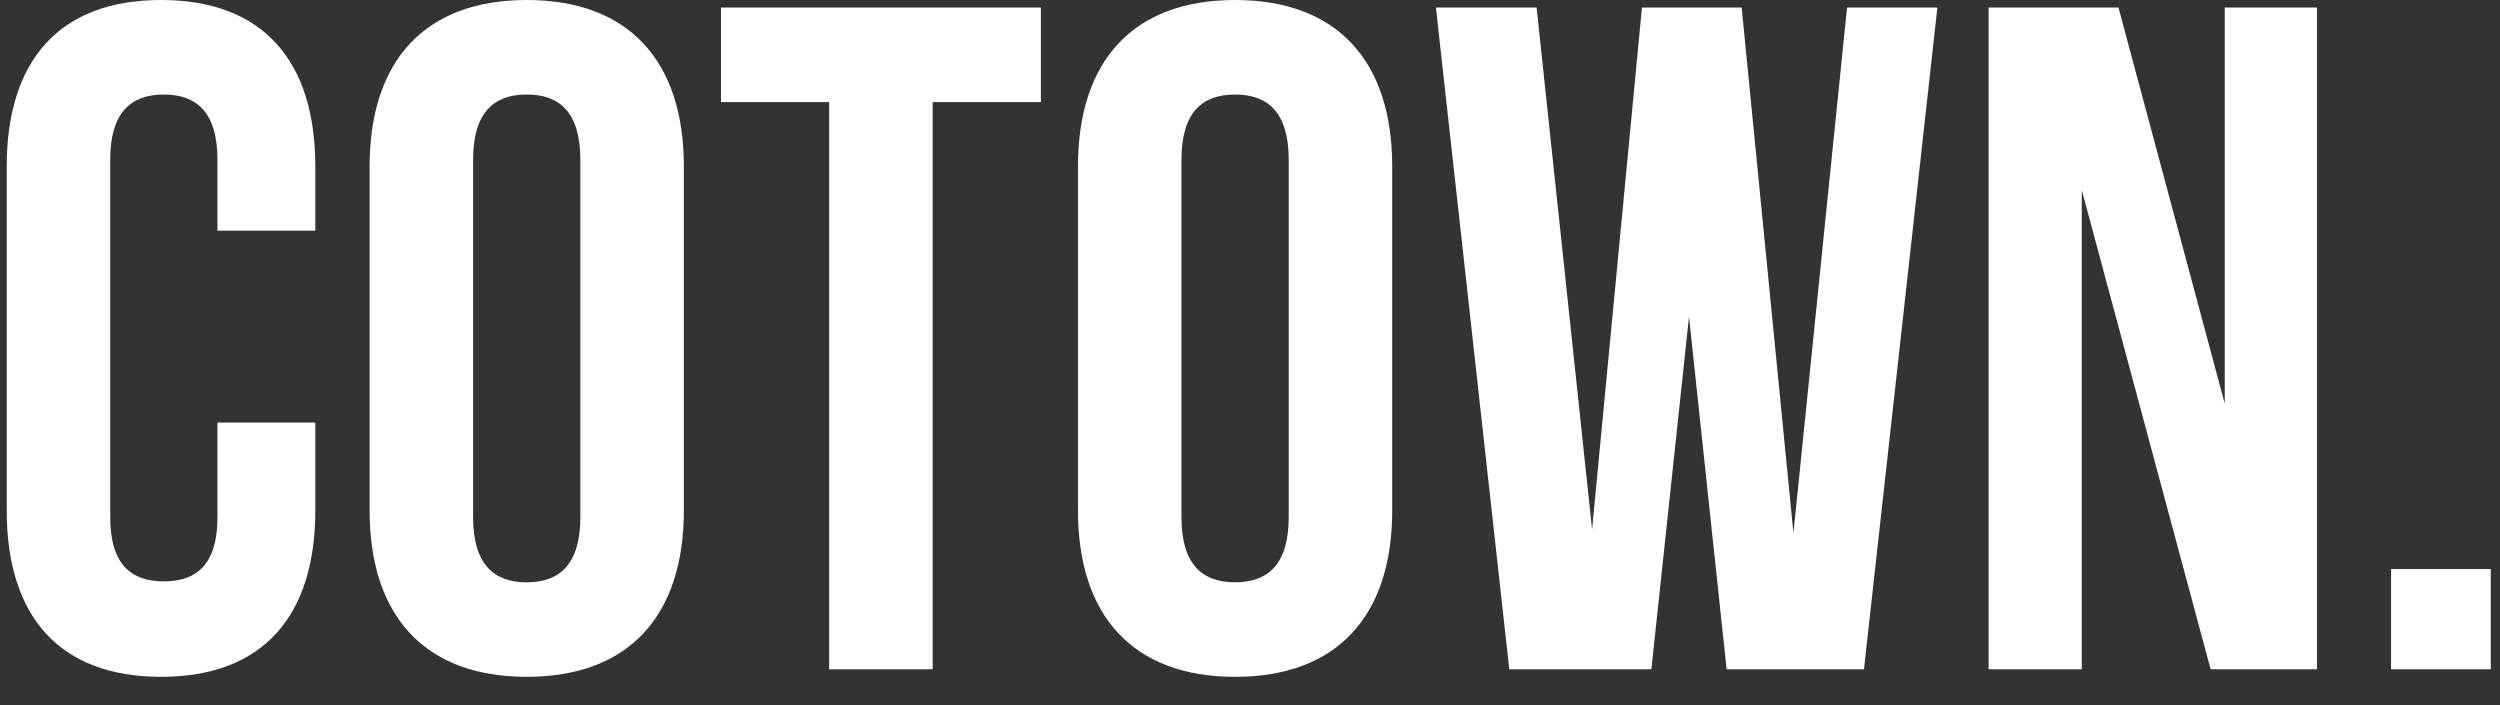
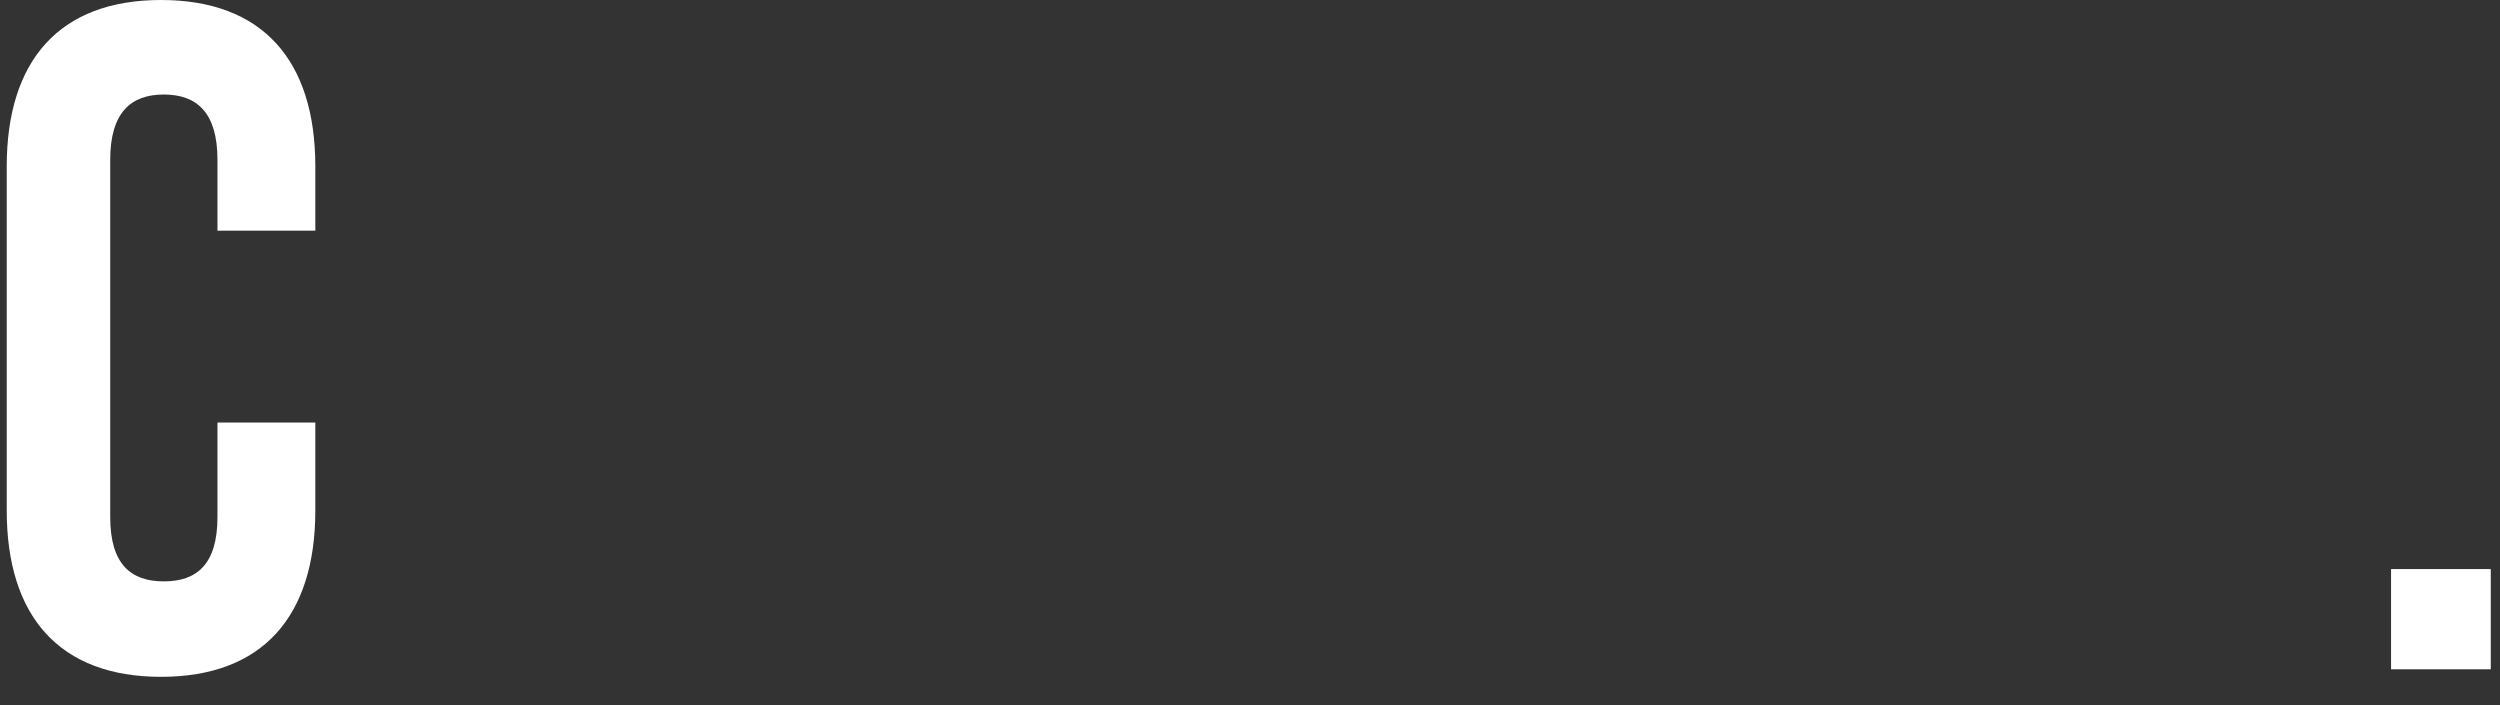
<svg xmlns="http://www.w3.org/2000/svg" width="78" height="22" viewBox="0 0 78 22" fill="none">
  <rect x="0" y="0" width="78" height="22" fill="#333333" stroke="none" />
  <path d="M6.785 13.184H9.838V15.927C9.838 19.23 8.194 21.117 5.024 21.117C1.854 21.117 0.21 19.23 0.21 15.927V5.191C0.21 1.888 1.854 0 5.024 0C8.194 0 9.838 1.888 9.838 5.191V7.196H6.785V4.984C6.785 3.51 6.139 2.949 5.112 2.949C4.085 2.949 3.439 3.51 3.439 4.984V16.133C3.439 17.608 4.085 18.139 5.112 18.139C6.139 18.139 6.785 17.608 6.785 16.133V13.184Z" fill="white" />
-   <path d="M14.761 4.984V16.133C14.761 17.608 15.407 18.168 16.434 18.168C17.462 18.168 18.107 17.608 18.107 16.133V4.984C18.107 3.51 17.462 2.949 16.434 2.949C15.407 2.949 14.761 3.51 14.761 4.984ZM11.532 15.927V5.191C11.532 1.888 13.264 0 16.434 0C19.604 0 21.336 1.888 21.336 5.191V15.927C21.336 19.23 19.604 21.117 16.434 21.117C13.264 21.117 11.532 19.23 11.532 15.927ZM22.495 3.185V0.236H32.475V3.185H29.099V20.882H25.87V3.185H22.495ZM36.861 4.984V16.133C36.861 17.608 37.507 18.168 38.535 18.168C39.562 18.168 40.208 17.608 40.208 16.133V4.984C40.208 3.51 39.562 2.949 38.535 2.949C37.507 2.949 36.861 3.51 36.861 4.984ZM33.633 15.927V5.191C33.633 1.888 35.364 0 38.535 0C41.705 0 43.437 1.888 43.437 5.191V15.927C43.437 19.23 41.705 21.117 38.535 21.117C35.364 21.117 33.633 19.23 33.633 15.927ZM53.871 20.882L52.697 9.88L51.523 20.882H47.09L44.801 0.236H47.942L49.673 16.517L51.229 0.236H54.34L55.955 16.634L57.628 0.236H60.446L58.156 20.882H53.871ZM68.972 20.882L64.951 5.928V20.882H62.045V0.236H66.096L69.412 12.594V0.236H72.289V20.882H68.972Z" fill="white" />
  <path d="M74.601 17.755H77.712V20.882H74.601V17.755Z" fill="white" />
</svg>